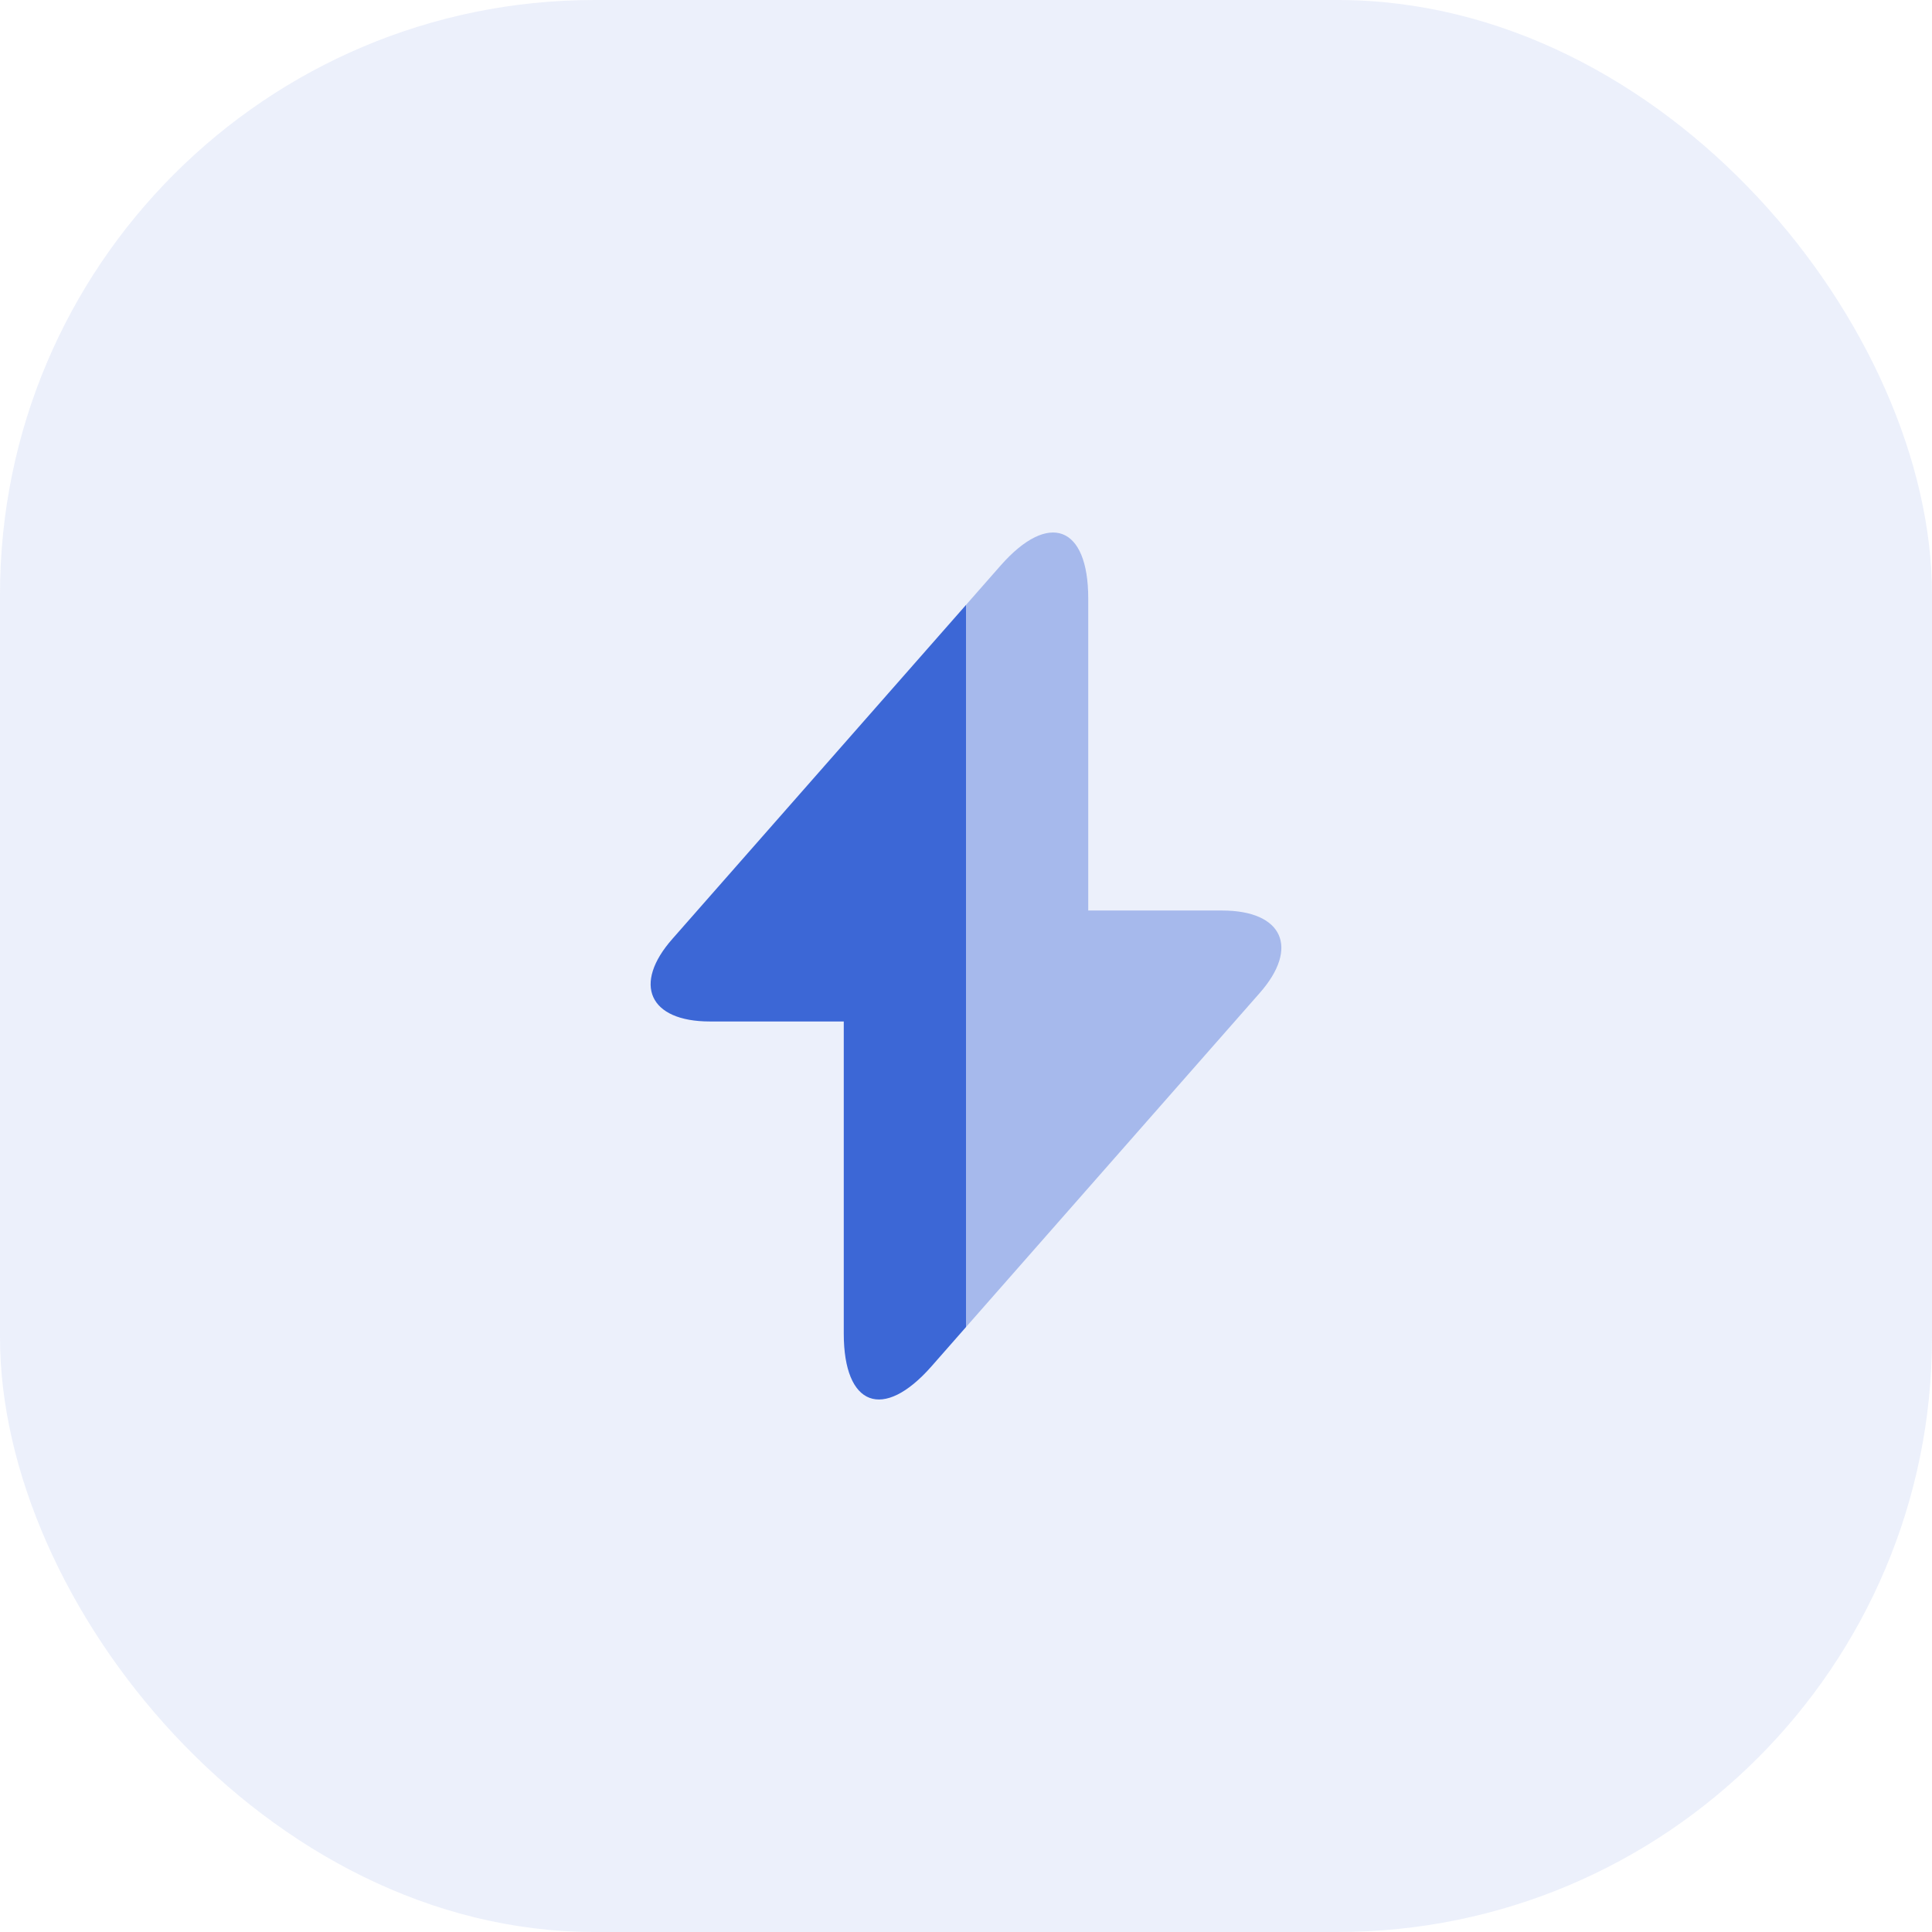
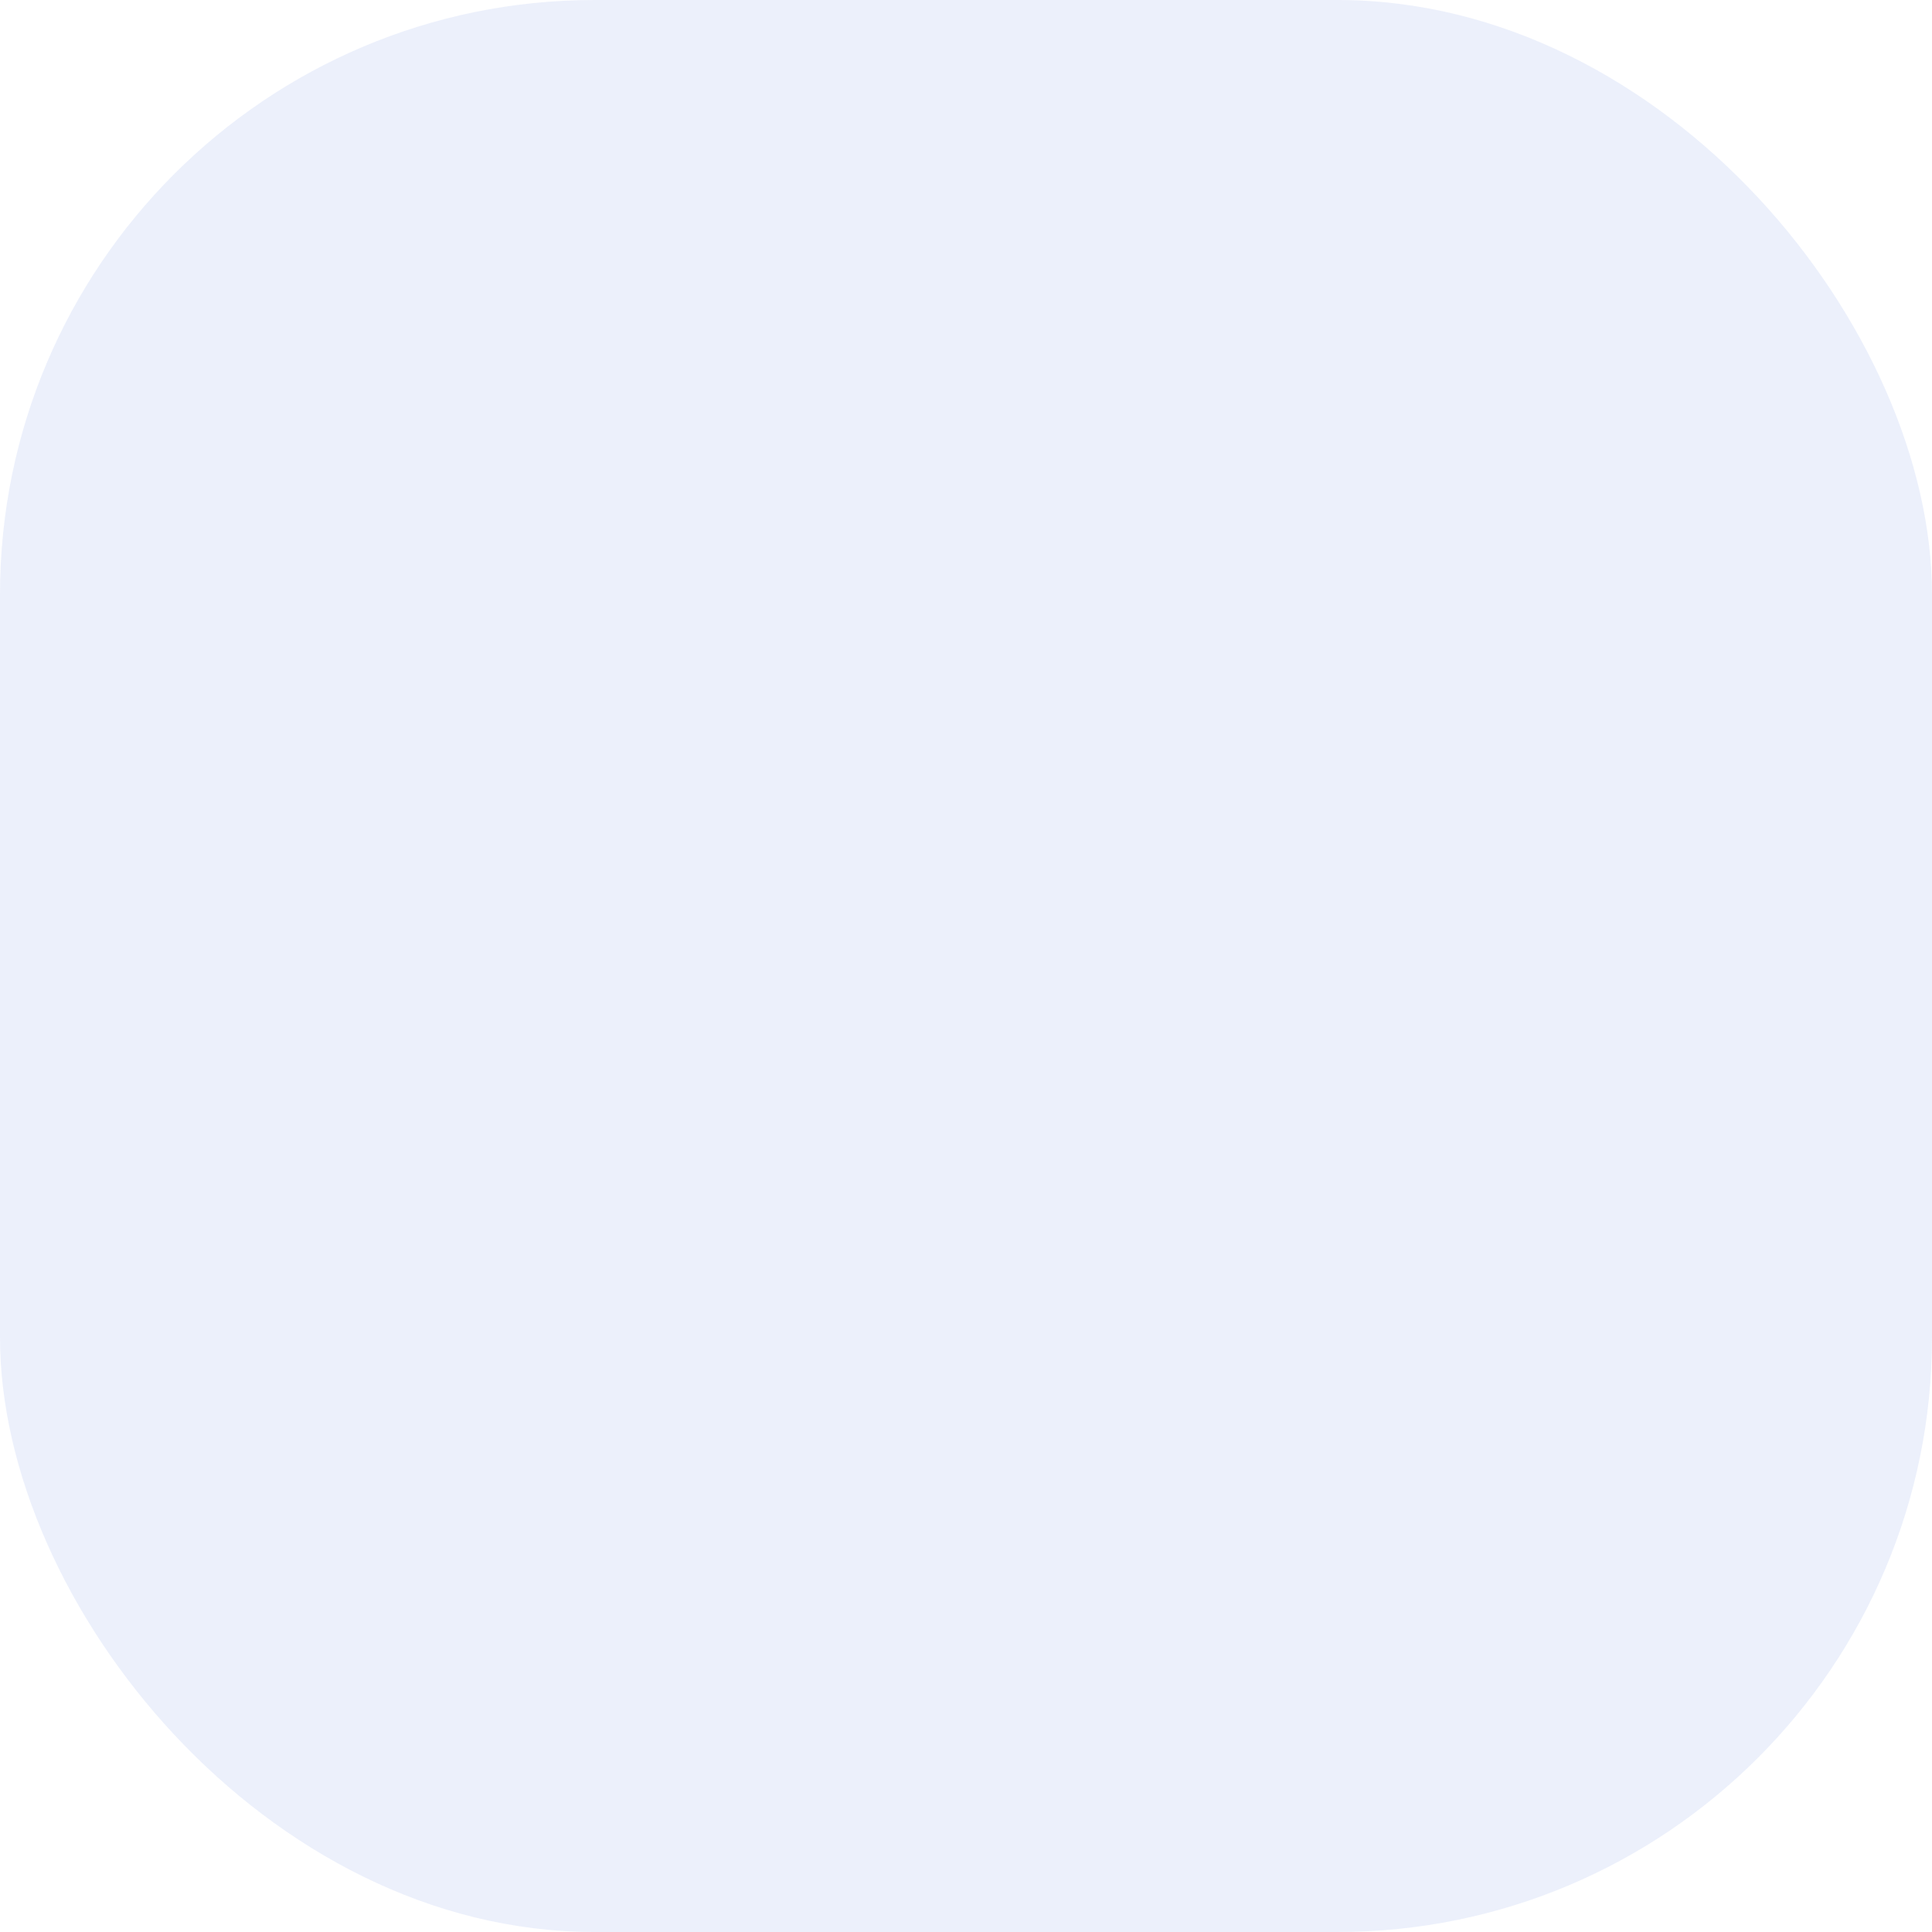
<svg xmlns="http://www.w3.org/2000/svg" width="52" height="52" viewBox="0 0 52 52" fill="none">
  <rect width="52" height="52" rx="16" fill="#3C67D6" fill-opacity="0.1" />
-   <path d="M26 16.282V35.718L25.067 36.78C23.772 38.25 22.71 37.853 22.71 35.893V27.493H19.105C17.472 27.493 17.017 26.49 18.102 25.265L26 16.282Z" fill="#3C67D6" />
-   <path opacity="0.4" d="M33.898 26.735L26 35.718V16.282L26.933 15.22C28.228 13.75 29.29 14.147 29.29 16.107V24.507H32.895C34.528 24.507 34.983 25.51 33.898 26.735Z" fill="#3C67D6" />
</svg>